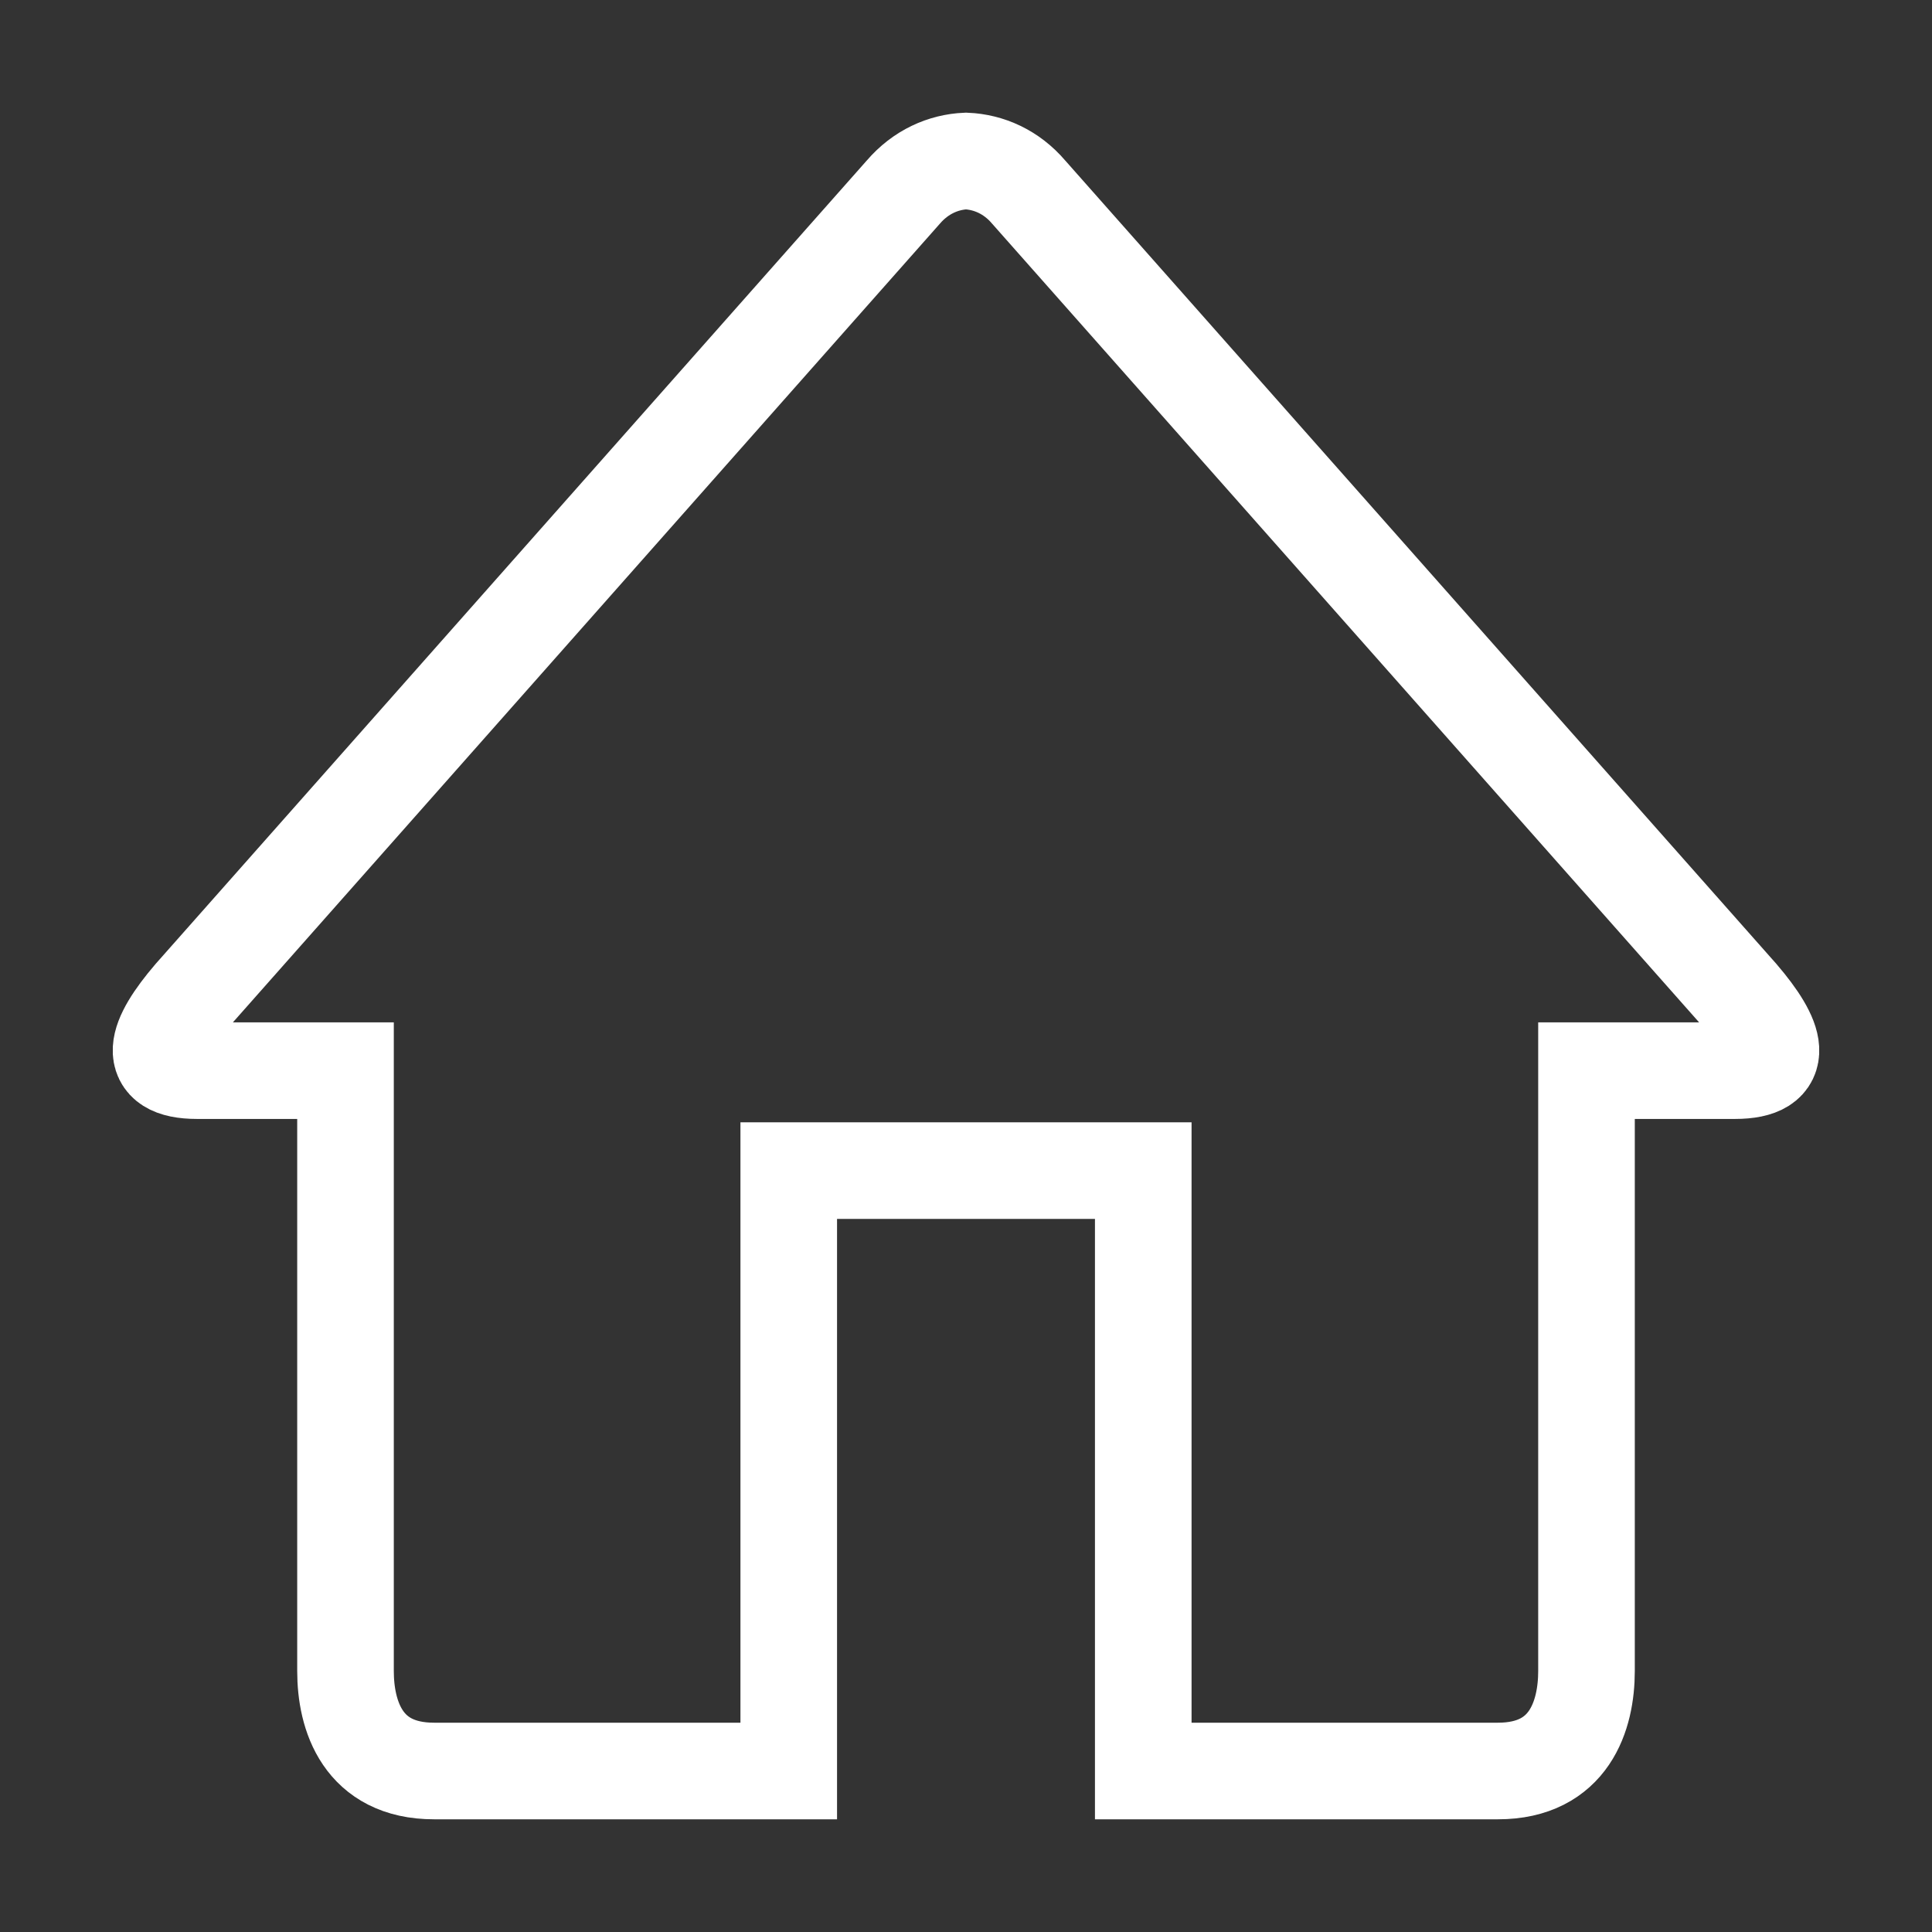
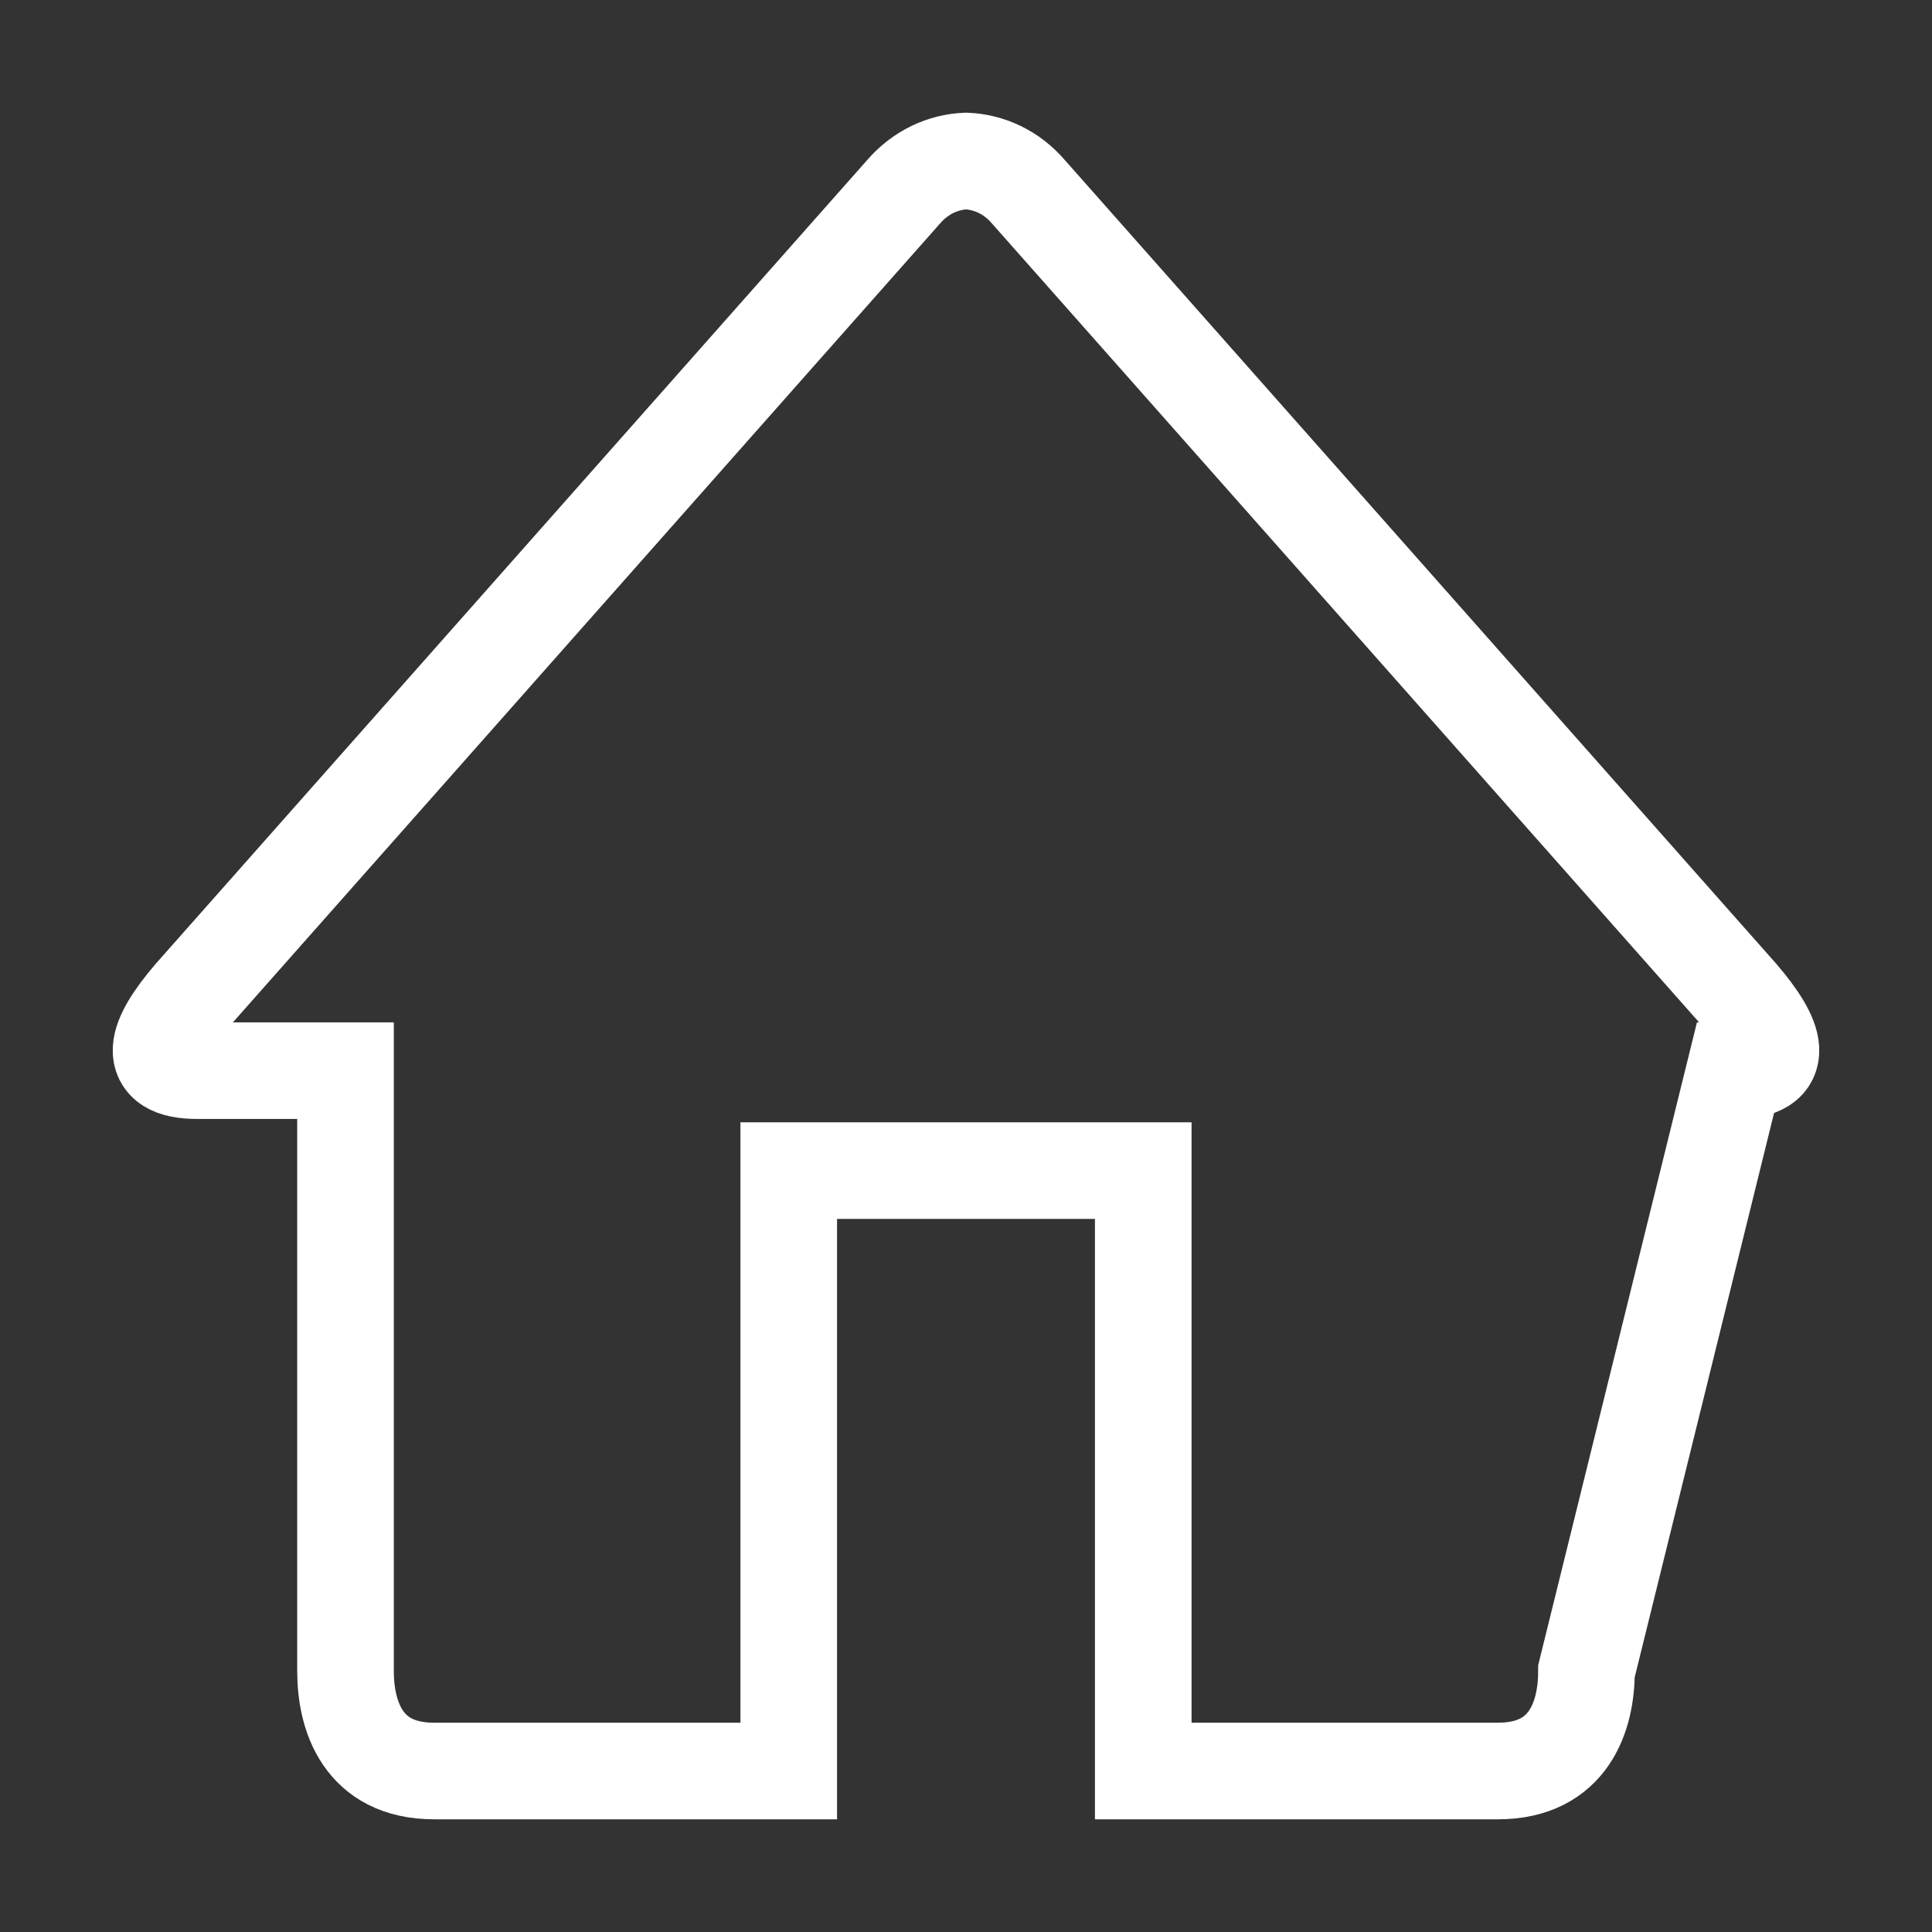
<svg xmlns="http://www.w3.org/2000/svg" width="12px" height="12px" viewBox="0 0 12 12" version="1.1">
  <rect x="0" y="0" width="12" height="12" fill="#333333" stroke="none" />
  <title>Path</title>
  <g id="Taxonomy" stroke="none" stroke-width="1" fill="none" fill-rule="evenodd">
    <g id="Headers-and-footer" transform="translate(-106, -467)" fill-rule="nonzero" stroke="#FFFFFF" stroke-width="0.6">
-       <path d="M116.775,473.65 L115.854,473.65 L115.854,477.379 C115.854,477.655 115.748,478 115.304,478 L113.101,478 L113.101,474.271 L110.899,474.271 L110.899,478 L108.696,478 C108.252,478 108.146,477.655 108.146,477.379 L108.146,473.65 L107.225,473.65 C106.896,473.65 106.966,473.449 107.192,473.185 L111.61,468.194 C111.718,468.068 111.859,468.006 112,468 C112.142,468.006 112.283,468.068 112.39,468.194 L116.808,473.185 C117.034,473.449 117.104,473.65 116.775,473.65 Z" id="Path" />
+       <path d="M116.775,473.65 L115.854,477.379 C115.854,477.655 115.748,478 115.304,478 L113.101,478 L113.101,474.271 L110.899,474.271 L110.899,478 L108.696,478 C108.252,478 108.146,477.655 108.146,477.379 L108.146,473.65 L107.225,473.65 C106.896,473.65 106.966,473.449 107.192,473.185 L111.61,468.194 C111.718,468.068 111.859,468.006 112,468 C112.142,468.006 112.283,468.068 112.39,468.194 L116.808,473.185 C117.034,473.449 117.104,473.65 116.775,473.65 Z" id="Path" />
    </g>
  </g>
</svg>